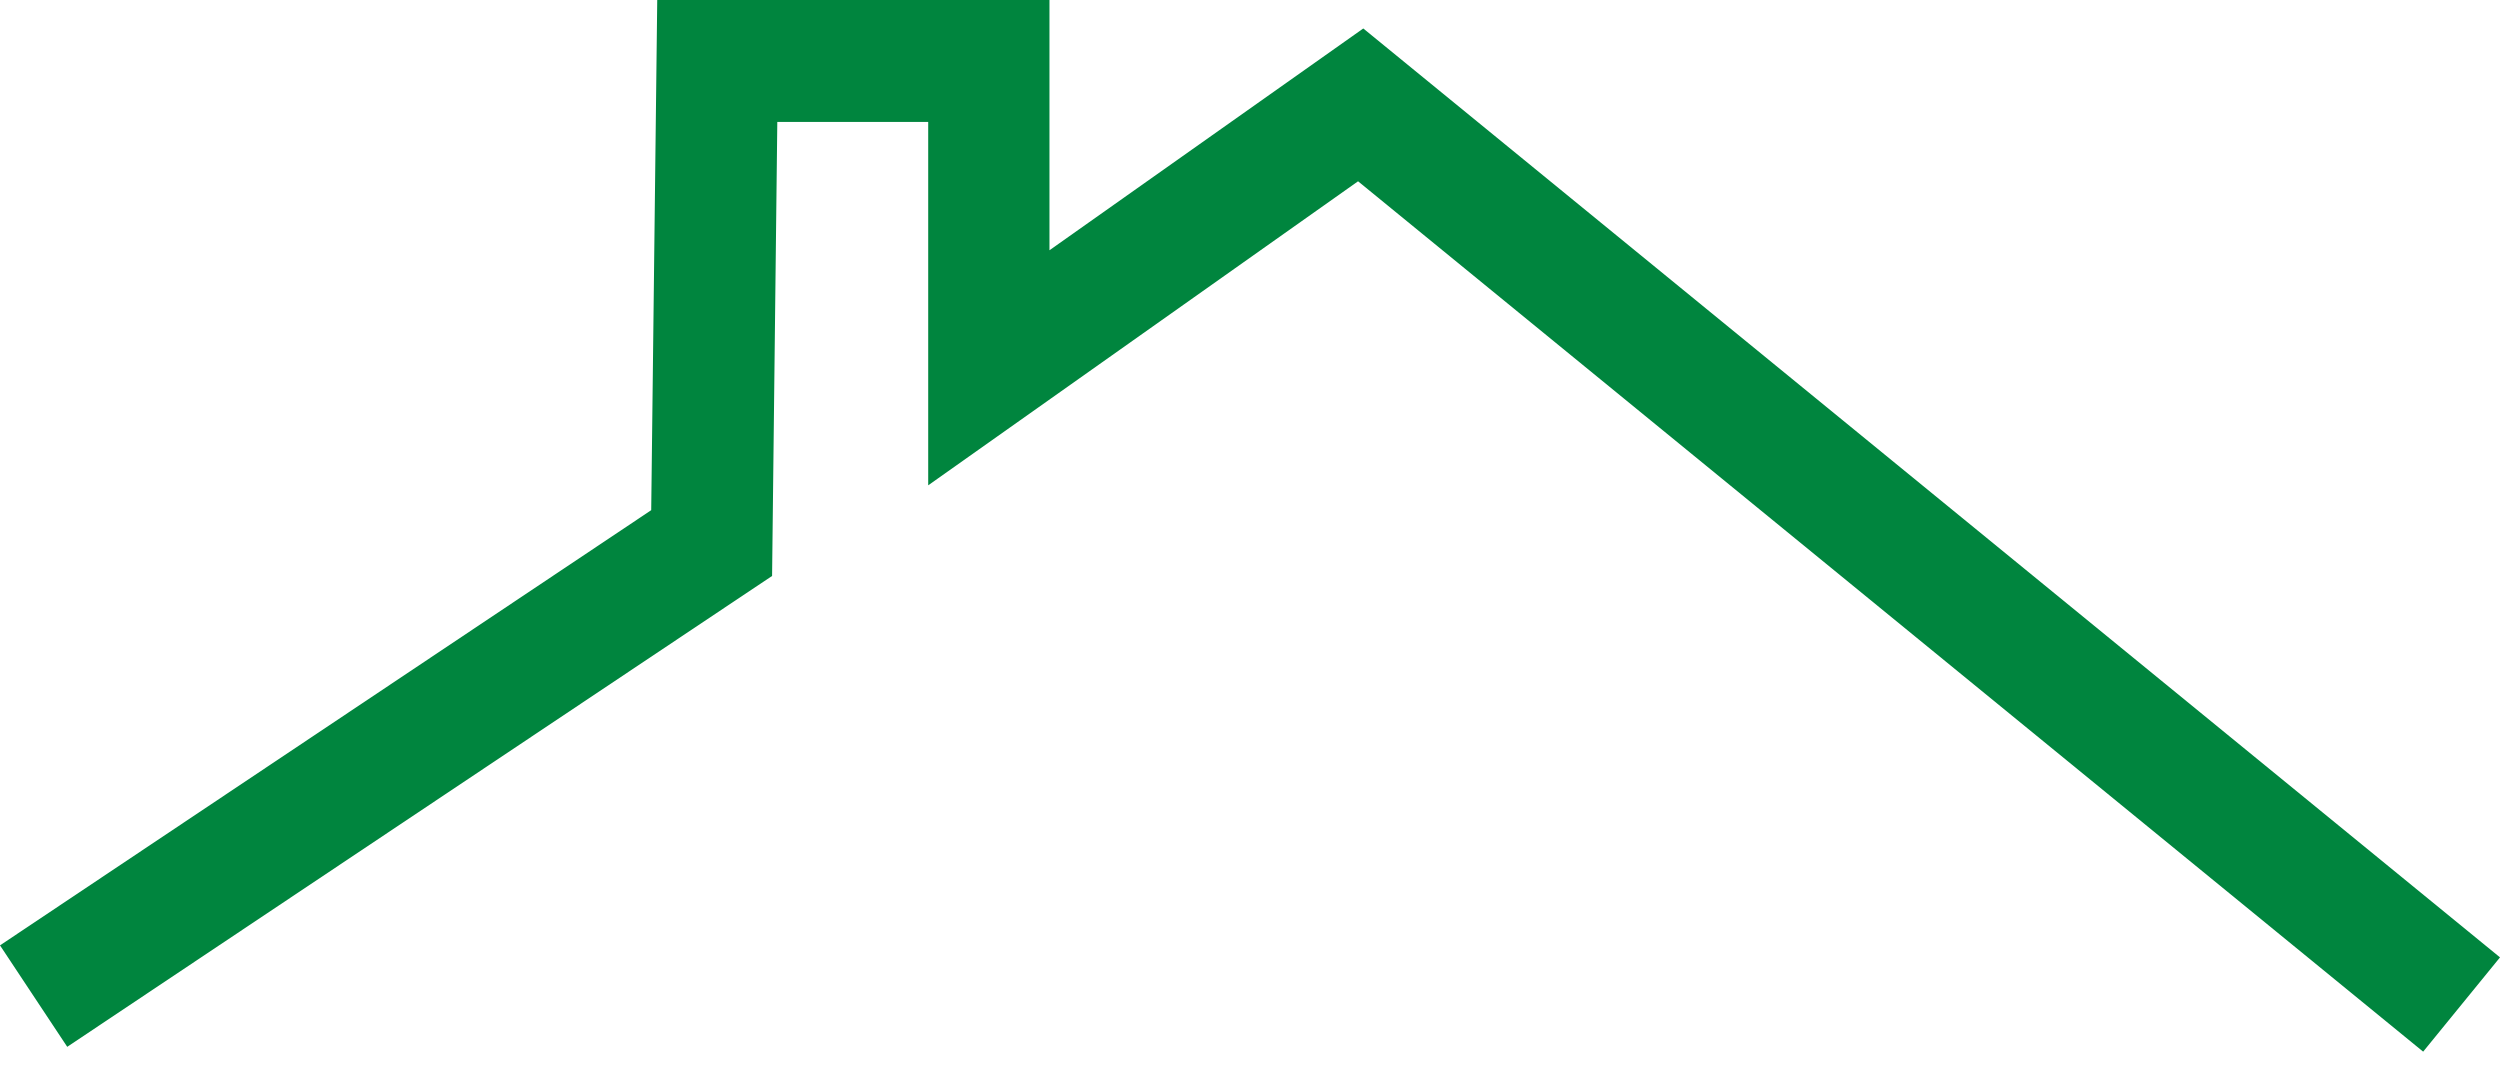
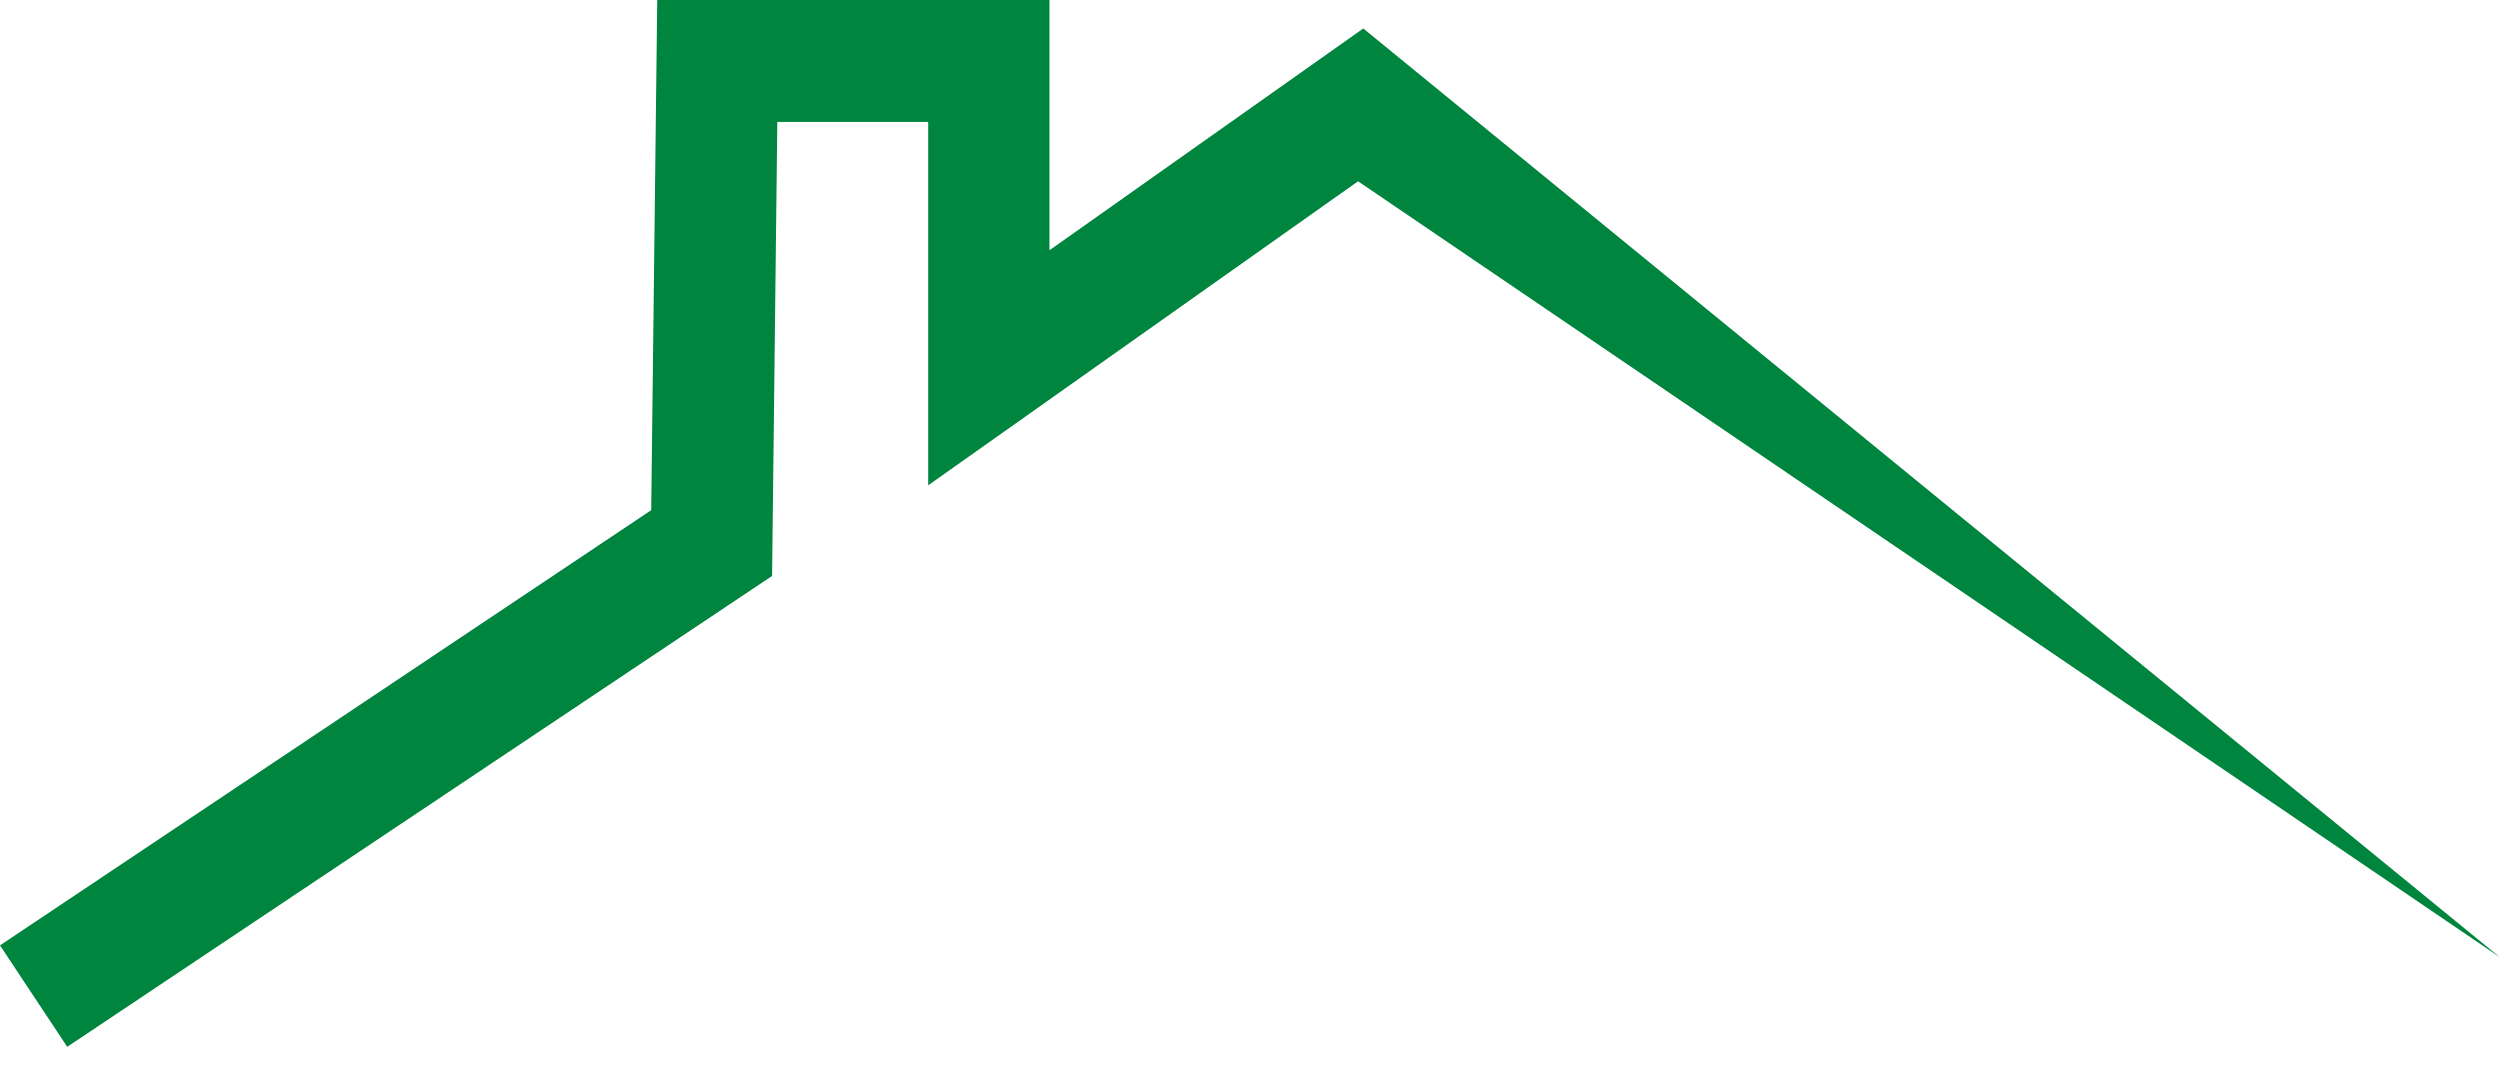
<svg xmlns="http://www.w3.org/2000/svg" width="103" height="44" viewBox="0 0 103 44" fill="none">
-   <path d="M31.81 23.729L32.025 5.023H38.242V19.995L55.952 7.469L99.834 43.328L103 39.444L56.167 1.173L43.238 10.311V0H27.078L26.83 21.019L0 38.949L2.77 43.129L31.81 23.729Z" fill="#00853E" />
+   <path d="M31.81 23.729L32.025 5.023H38.242V19.995L55.952 7.469L103 39.444L56.167 1.173L43.238 10.311V0H27.078L26.83 21.019L0 38.949L2.77 43.129L31.81 23.729Z" fill="#00853E" />
</svg>